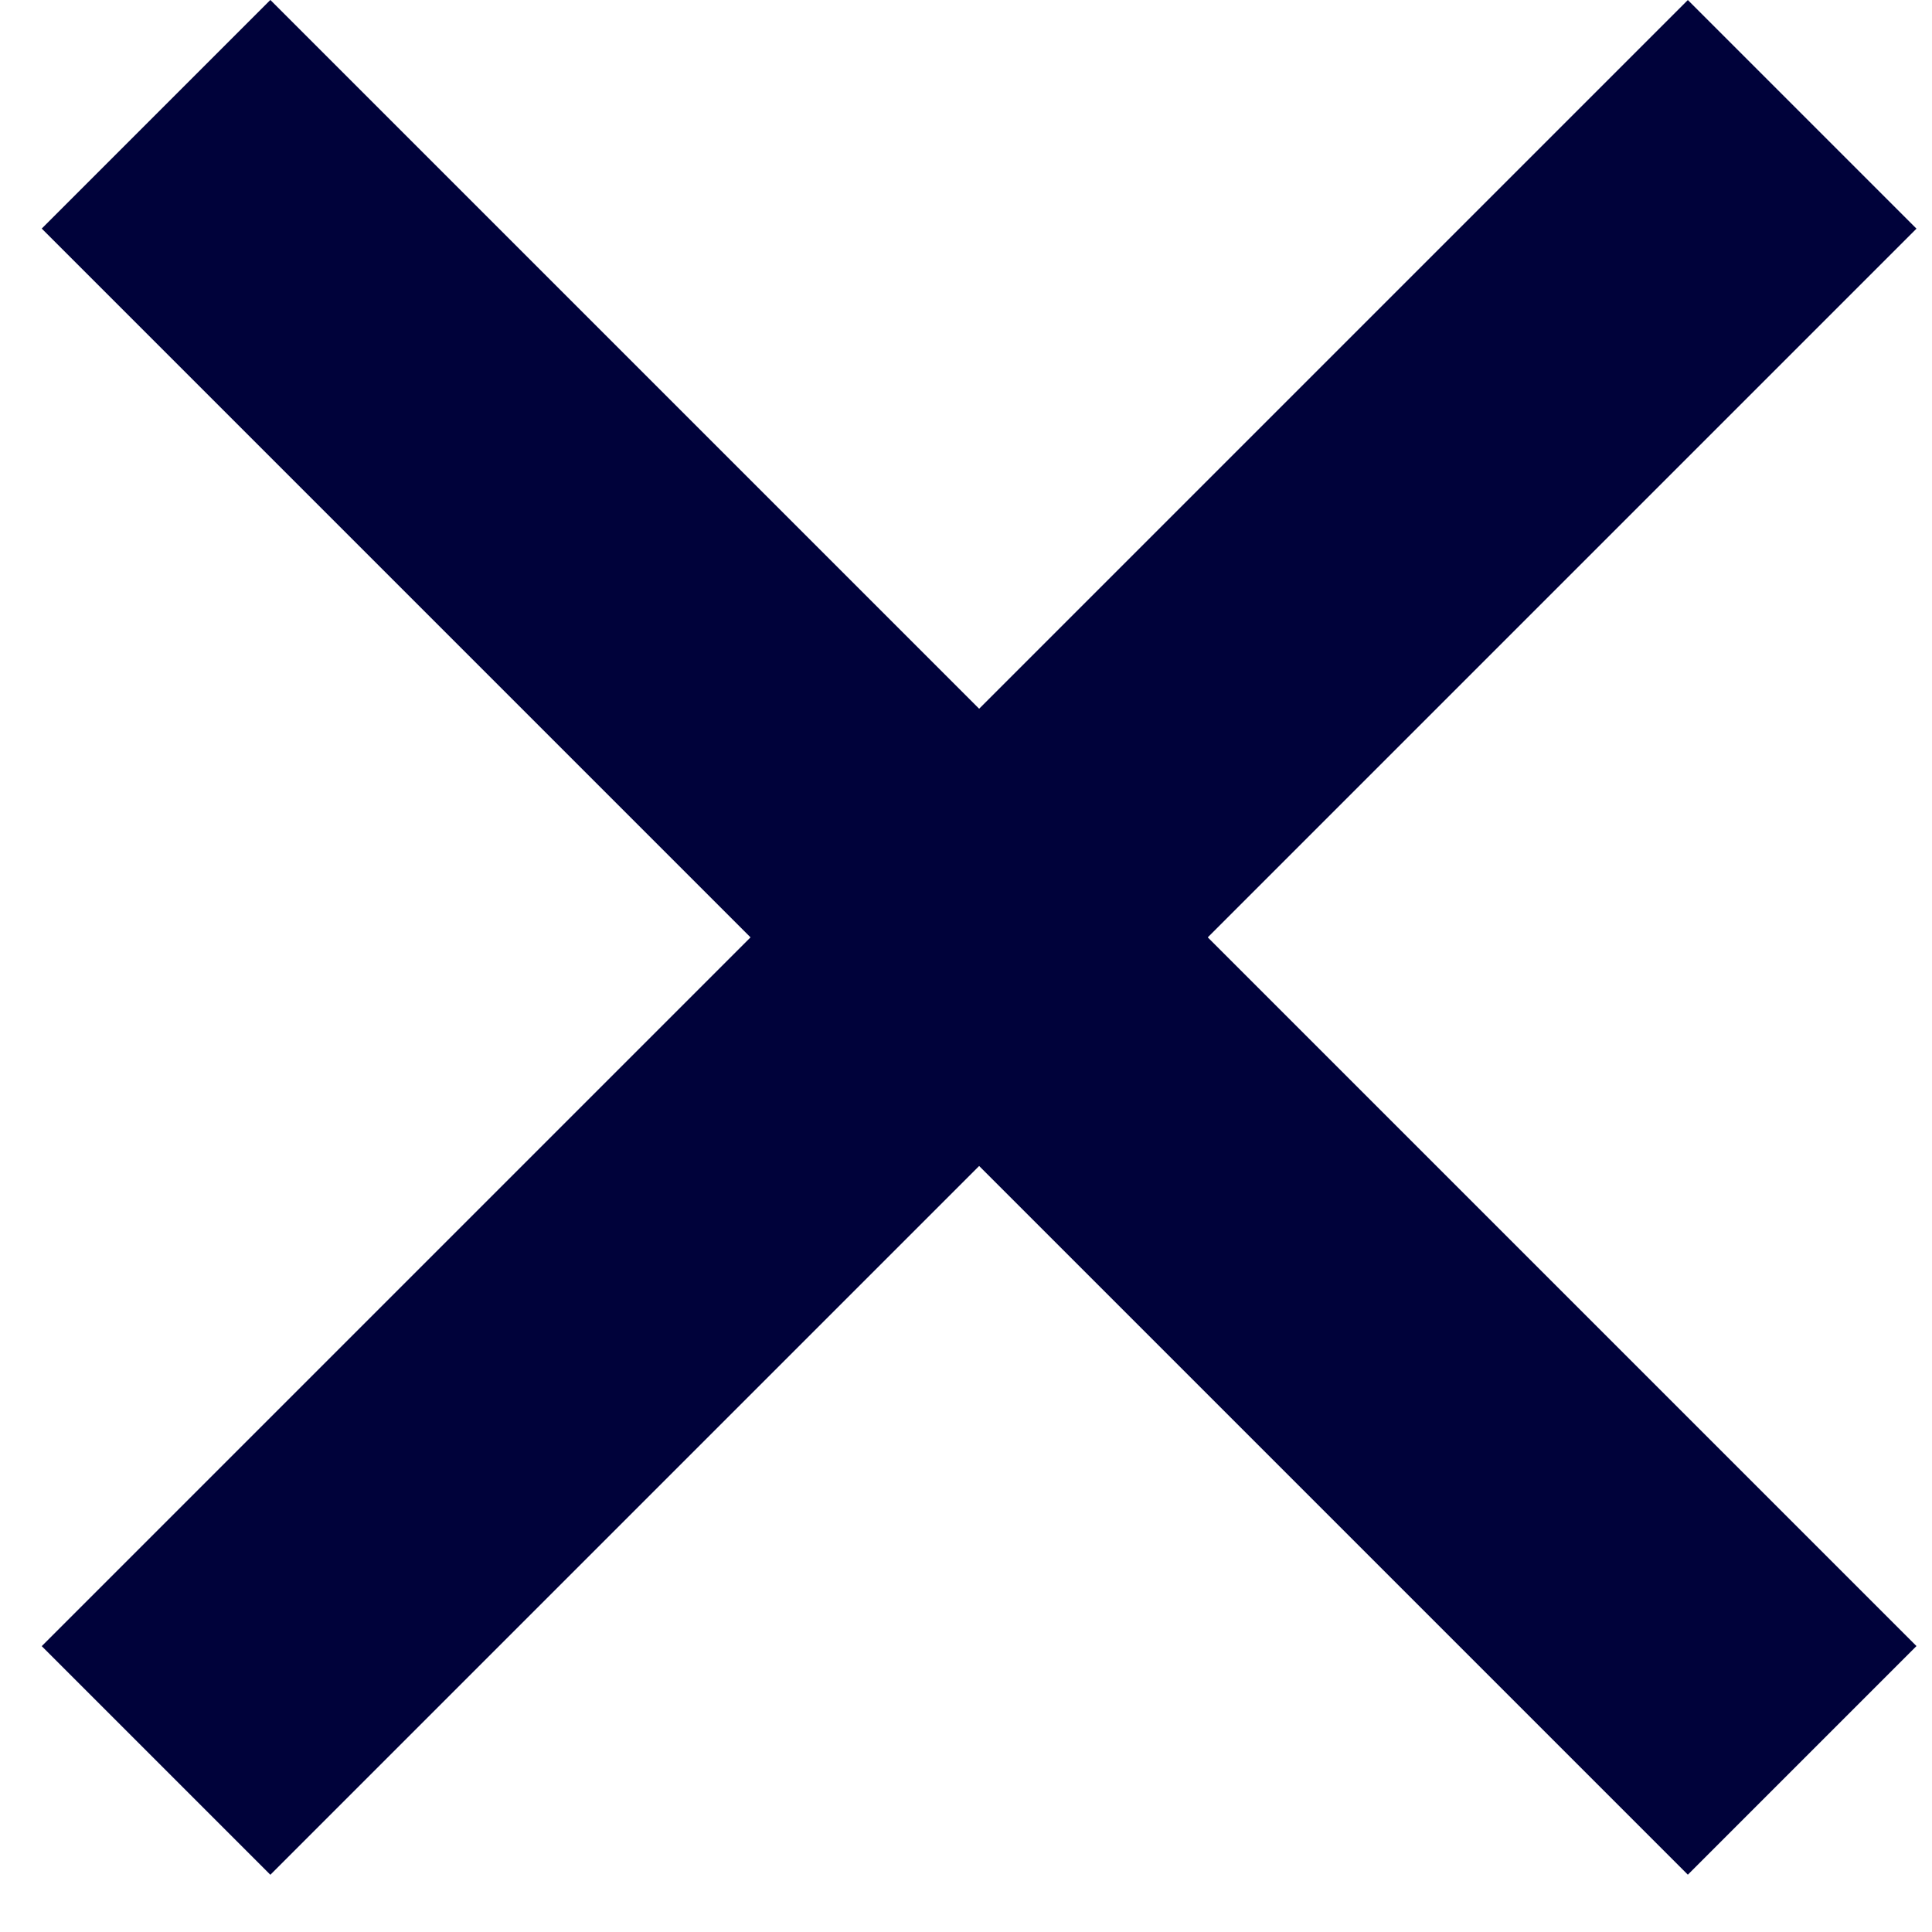
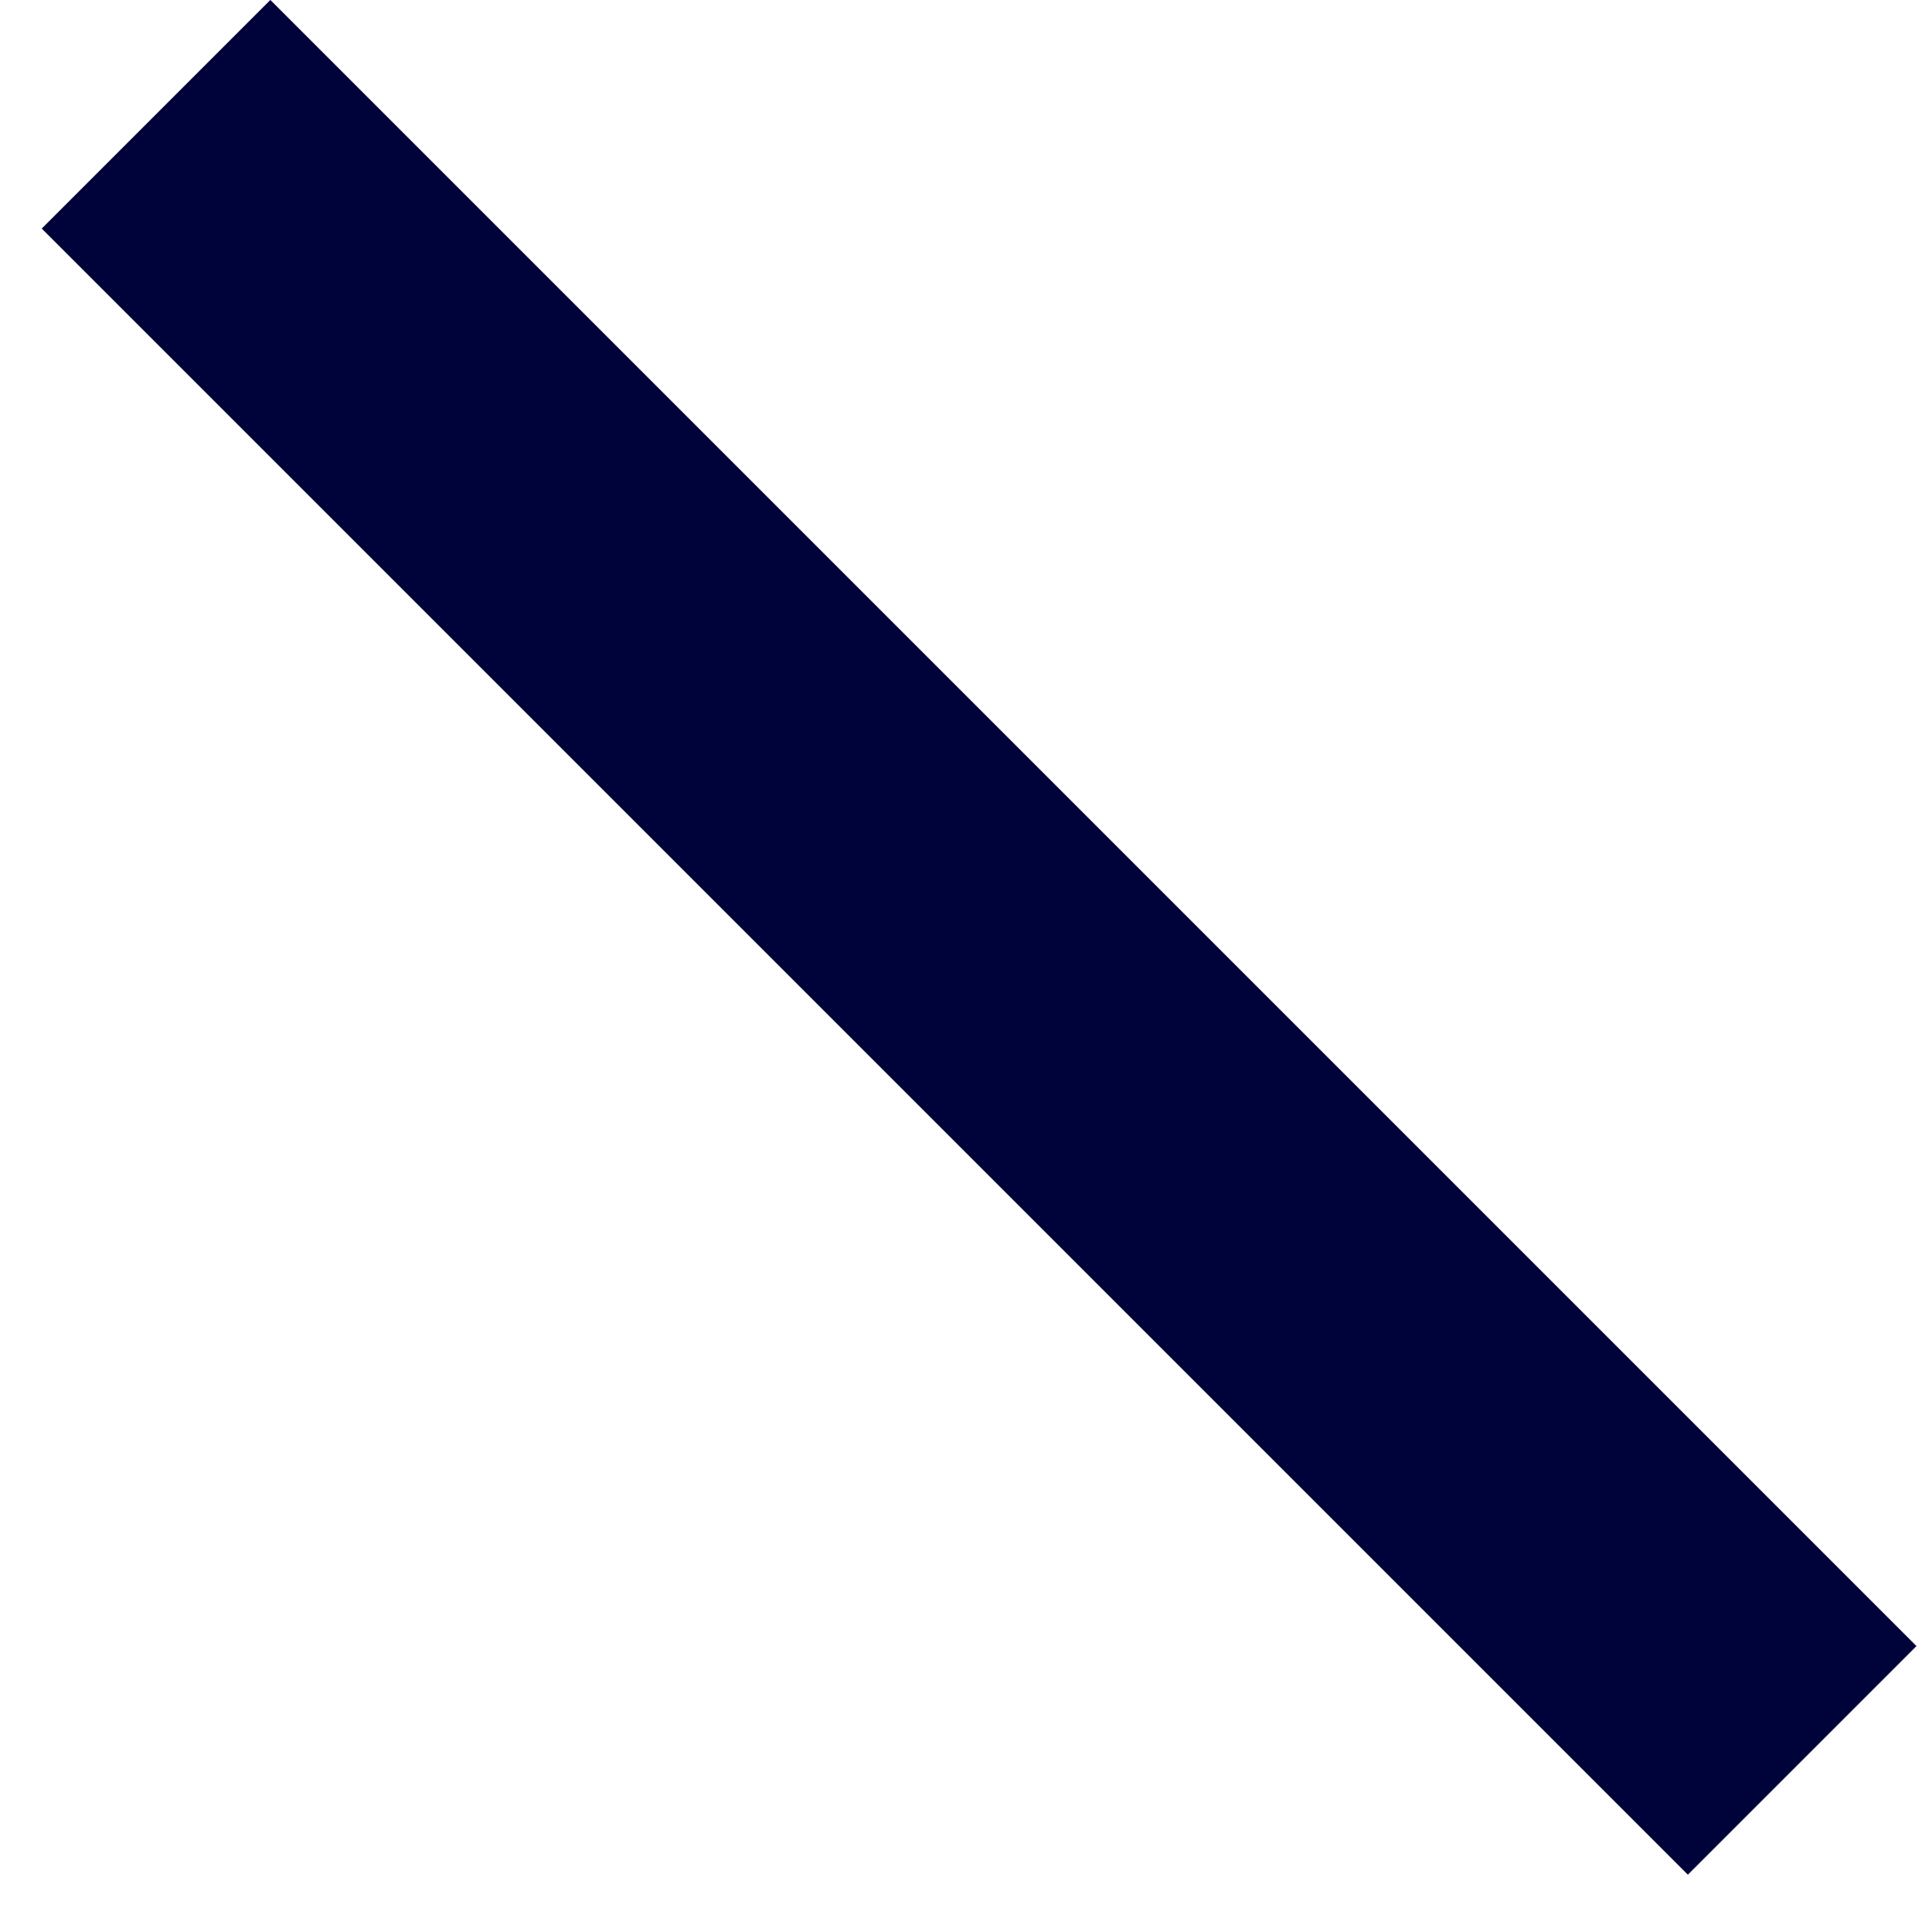
<svg xmlns="http://www.w3.org/2000/svg" width="17px" height="17px" viewBox="0 0 17 17" version="1.1">
  <title>3C73A1F0-8F77-4CCE-8ECD-36B366F9EB3C</title>
  <g id="assets" stroke="none" stroke-width="1" fill="none" fill-rule="evenodd">
    <g transform="translate(-503, -511)" fill="#00023A" fill-rule="nonzero" id="close">
      <g transform="translate(503.367, 511)">
-         <polygon id="Path" transform="translate(8.248, 8.248) rotate(135) translate(-8.248, -8.248) " points="18.49 9.67 -1.994 9.67 -1.994 6.825 18.49 6.825" />
        <polygon id="Path" transform="translate(8.248, 8.248) rotate(45) translate(-8.248, -8.248) " points="18.49 9.67 -1.994 9.67 -1.994 6.825 18.49 6.825" />
      </g>
    </g>
  </g>
</svg>